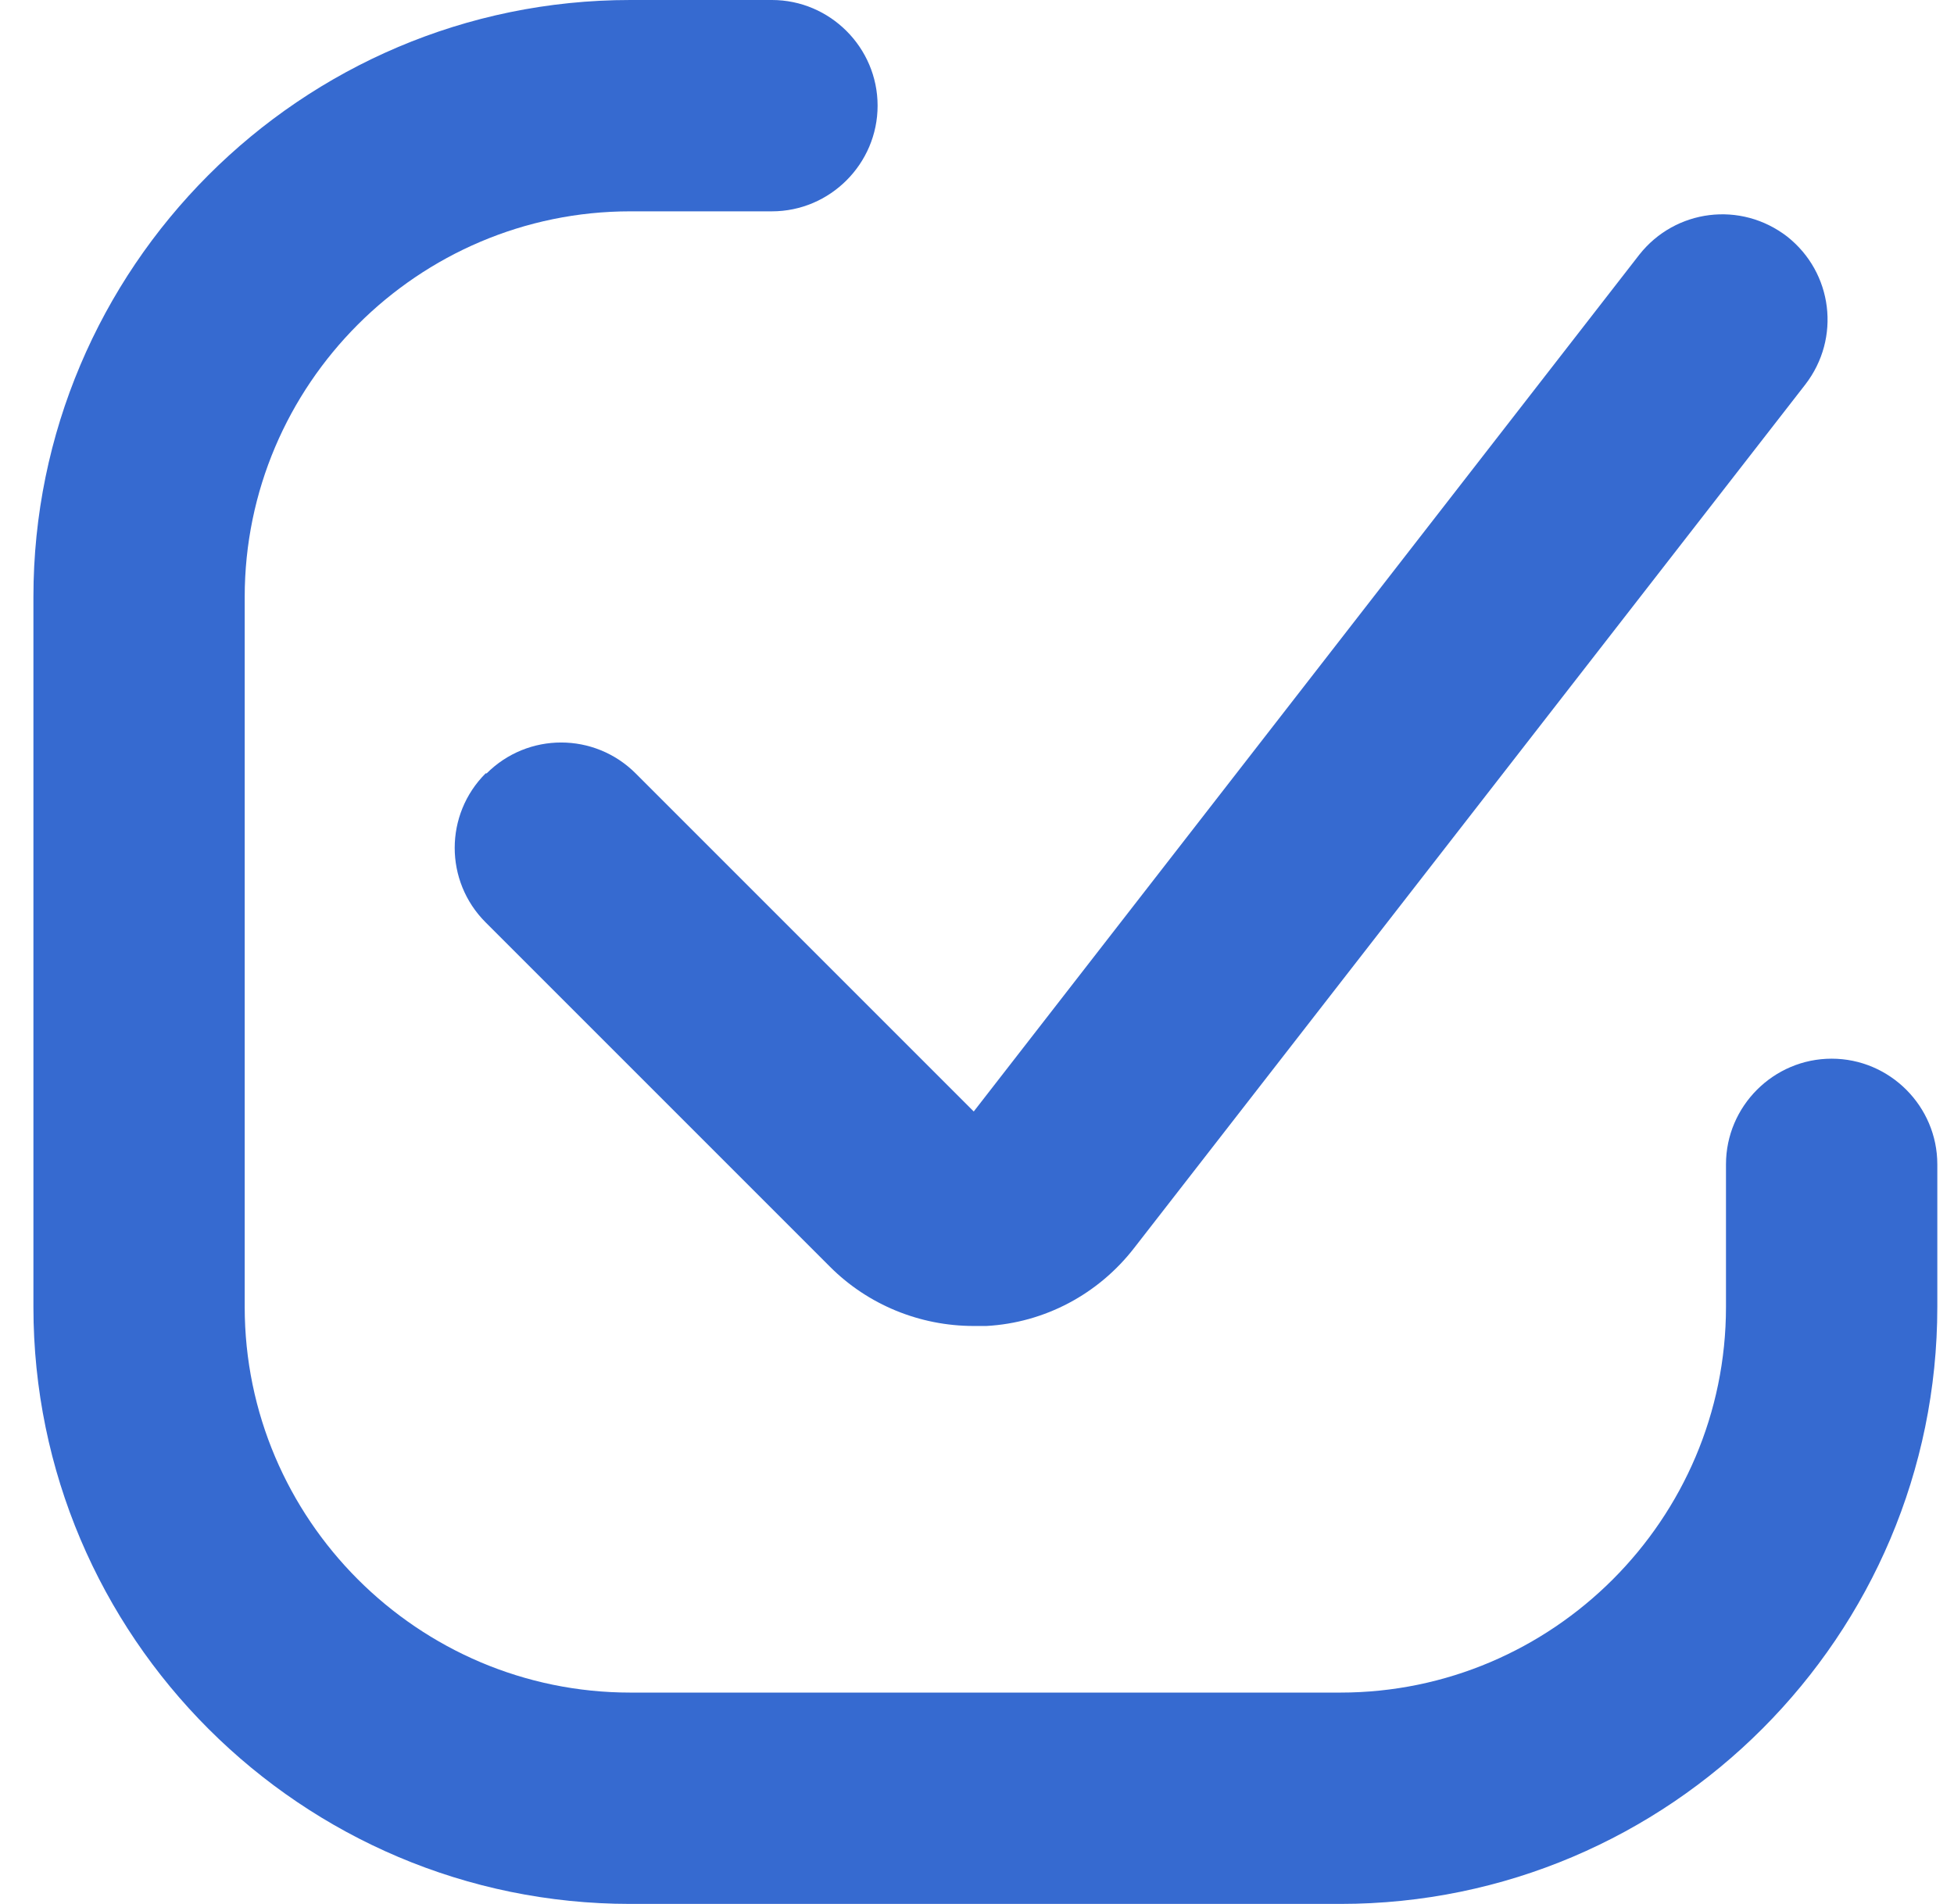
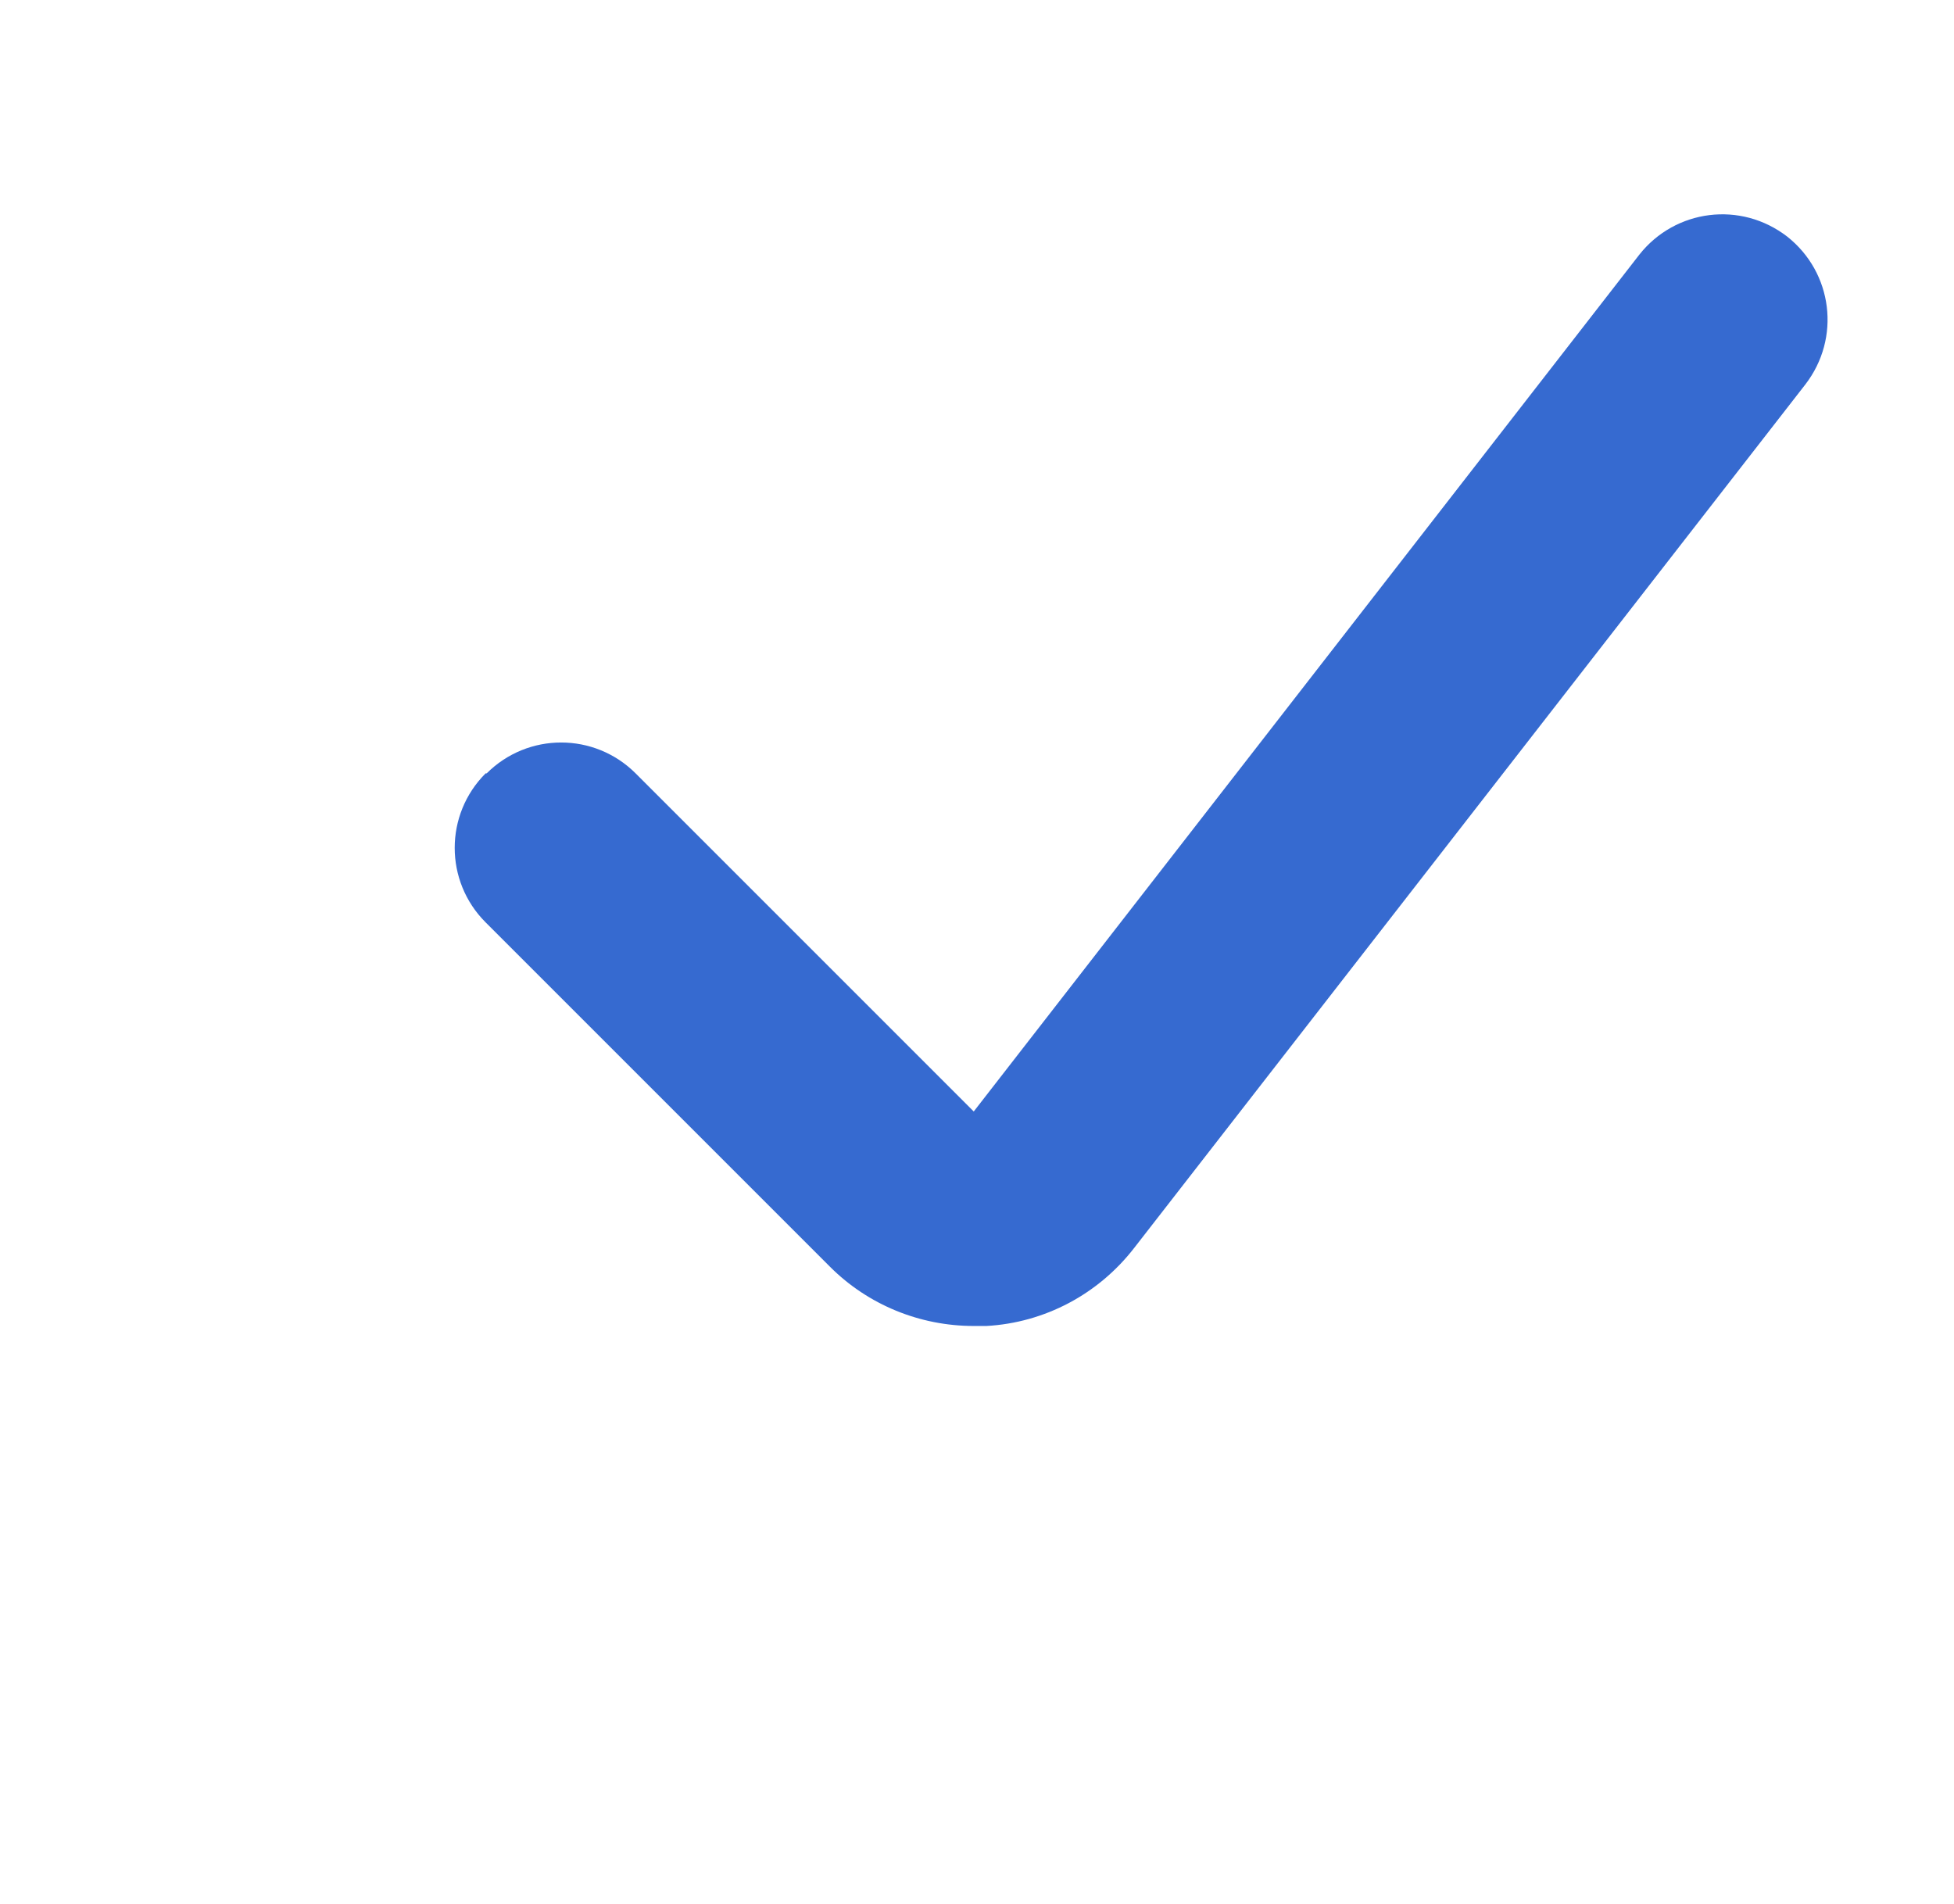
<svg xmlns="http://www.w3.org/2000/svg" width="39" height="38" viewBox="0 0 39 38" fill="none">
-   <path d="M36.558 21.13C35.398 21.13 34.449 22.079 34.449 23.239V26.085C34.449 30.324 30.991 33.782 26.752 33.782H12.581C8.343 33.782 4.884 30.324 4.884 26.085V11.915C4.884 7.676 8.343 4.218 12.581 4.218H15.407C16.567 4.218 17.516 3.269 17.516 2.109C17.516 0.949 16.567 0 15.407 0H12.581C6.002 0 0.667 5.356 0.667 11.915V26.085C0.667 32.665 6.023 38 12.581 38H26.752C33.331 38 38.667 32.644 38.667 26.085V23.239C38.667 22.079 37.718 21.13 36.558 21.13Z" fill="#366AD0" />
  <path d="M9.692 15.436C8.87 16.258 8.87 17.587 9.692 18.409L16.567 25.284C17.326 26.043 18.359 26.465 19.435 26.465H19.688C20.848 26.401 21.923 25.832 22.64 24.904L36.031 7.676C36.748 6.748 36.579 5.44 35.672 4.723C34.744 4.006 33.437 4.175 32.72 5.082L19.435 22.184L12.687 15.436C11.864 14.614 10.536 14.614 9.713 15.436H9.692Z" fill="#366AD0" />
</svg>